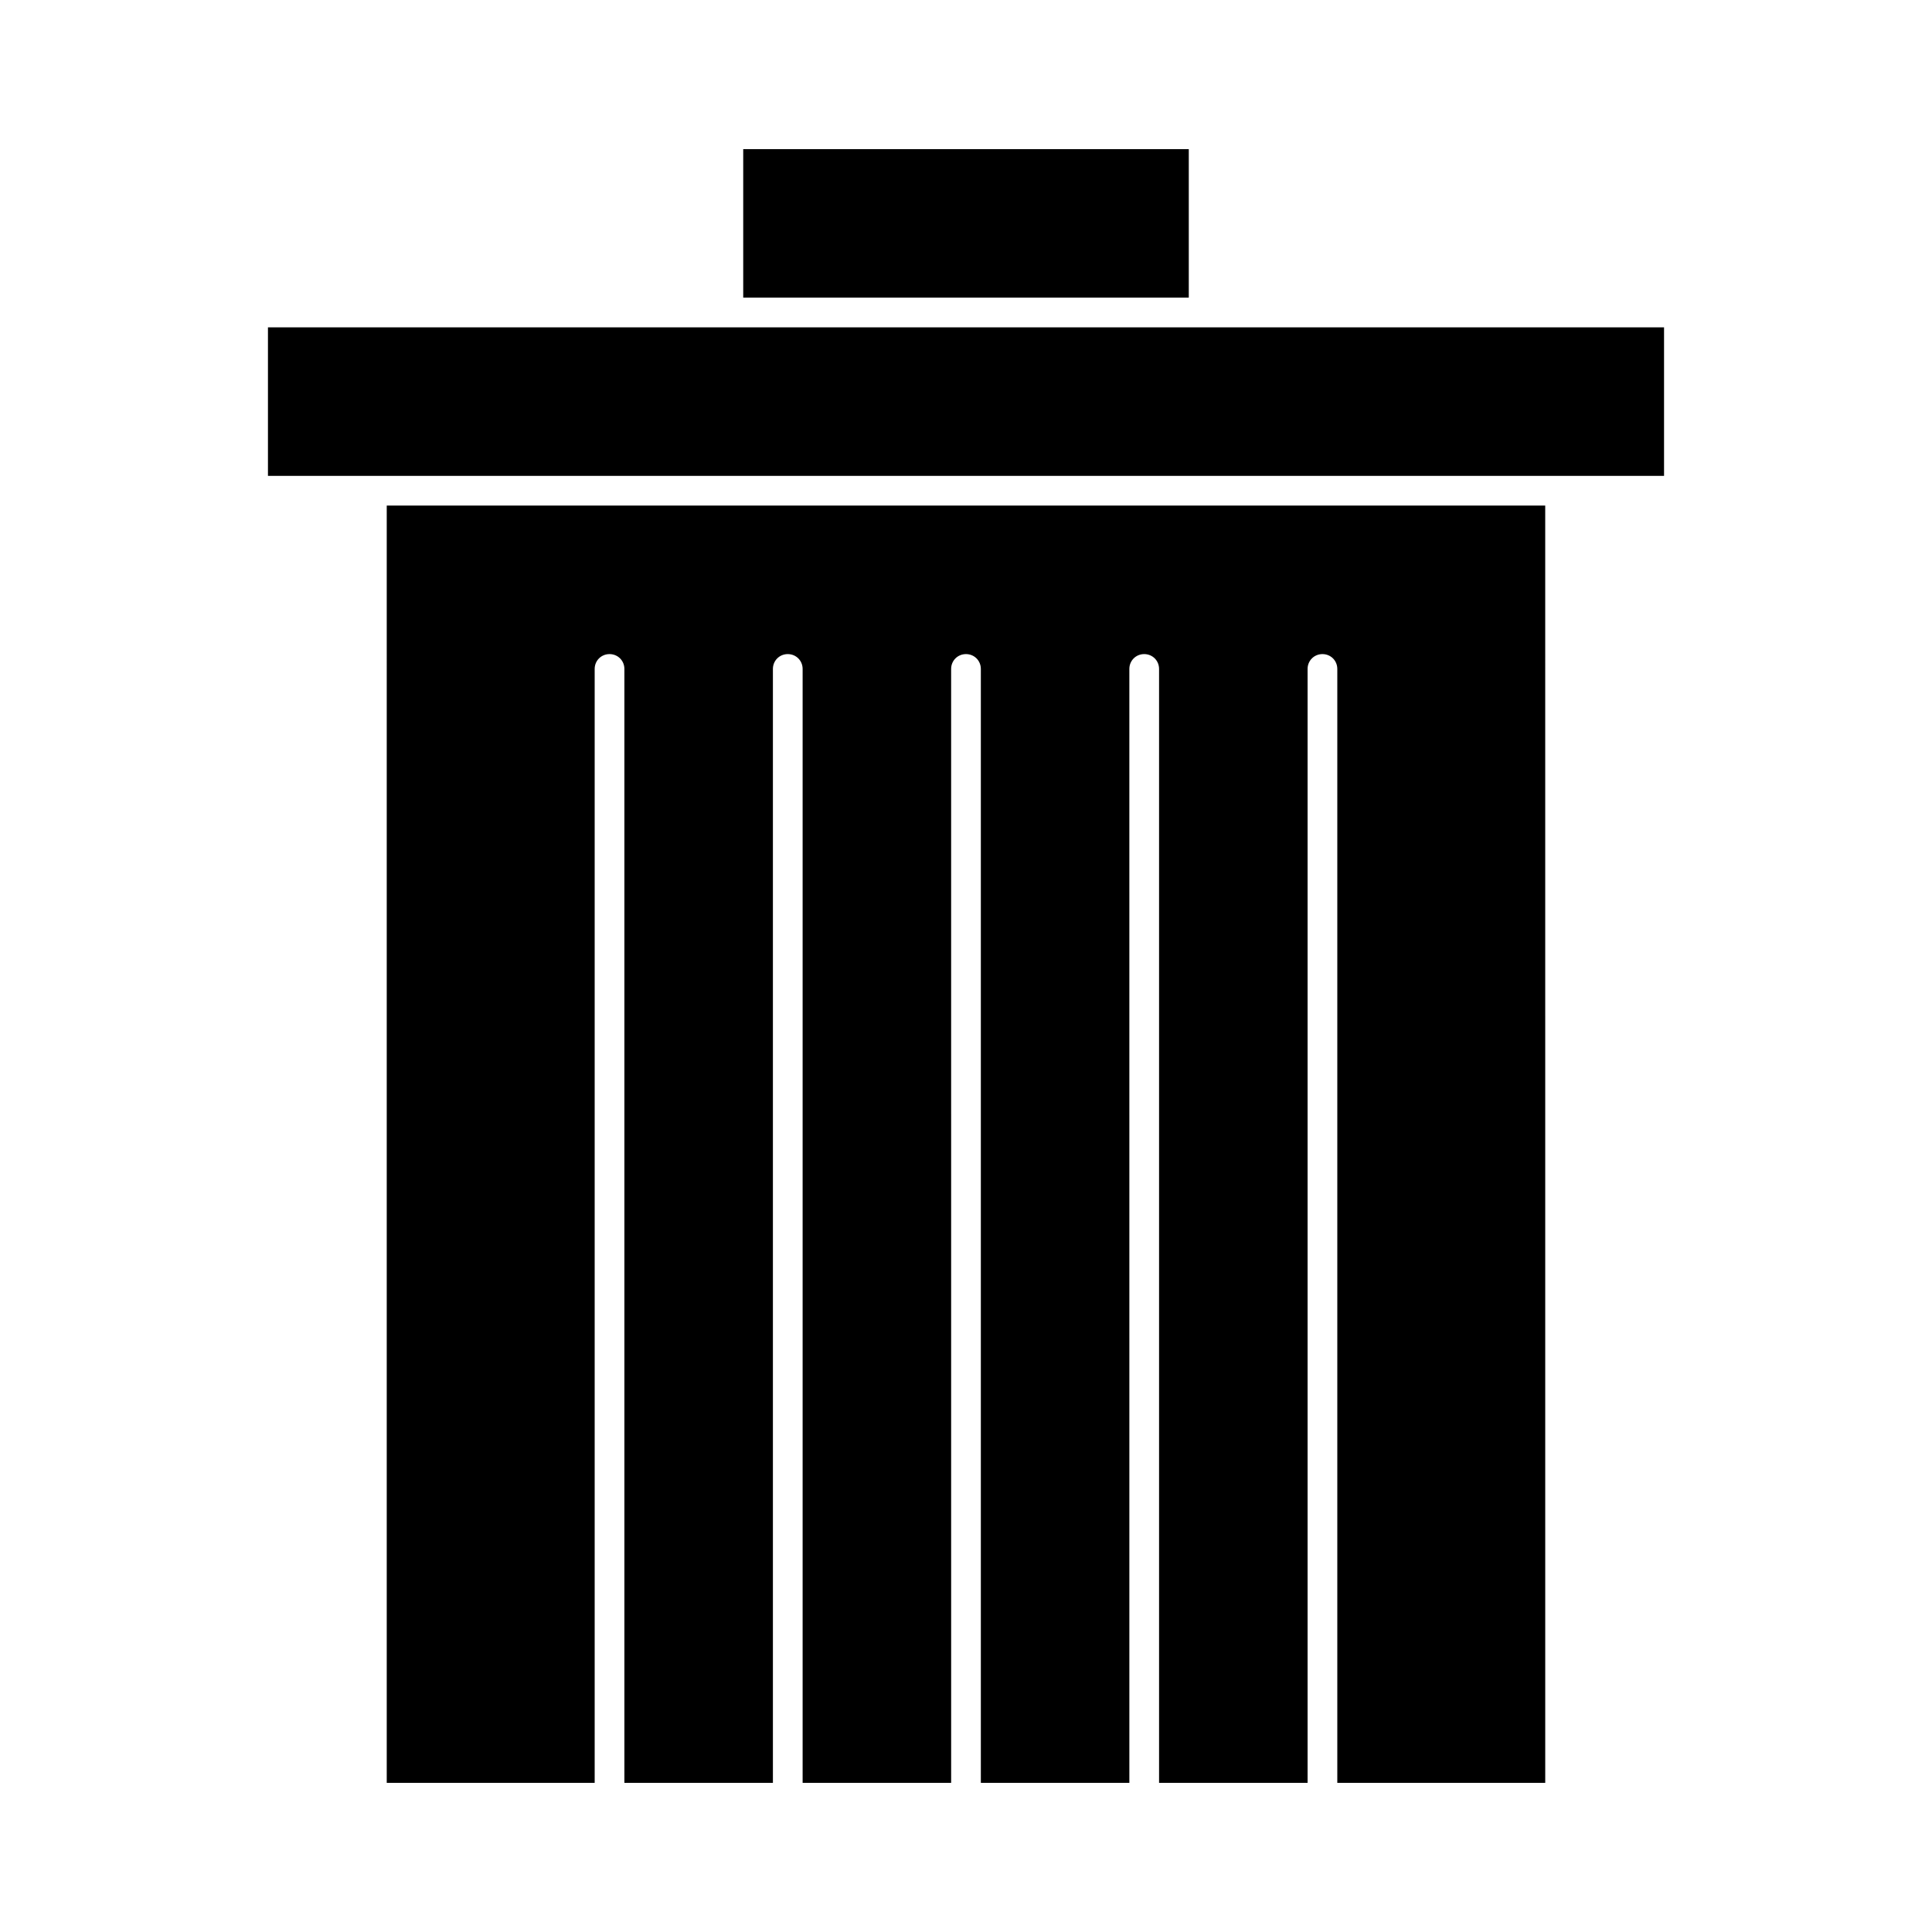
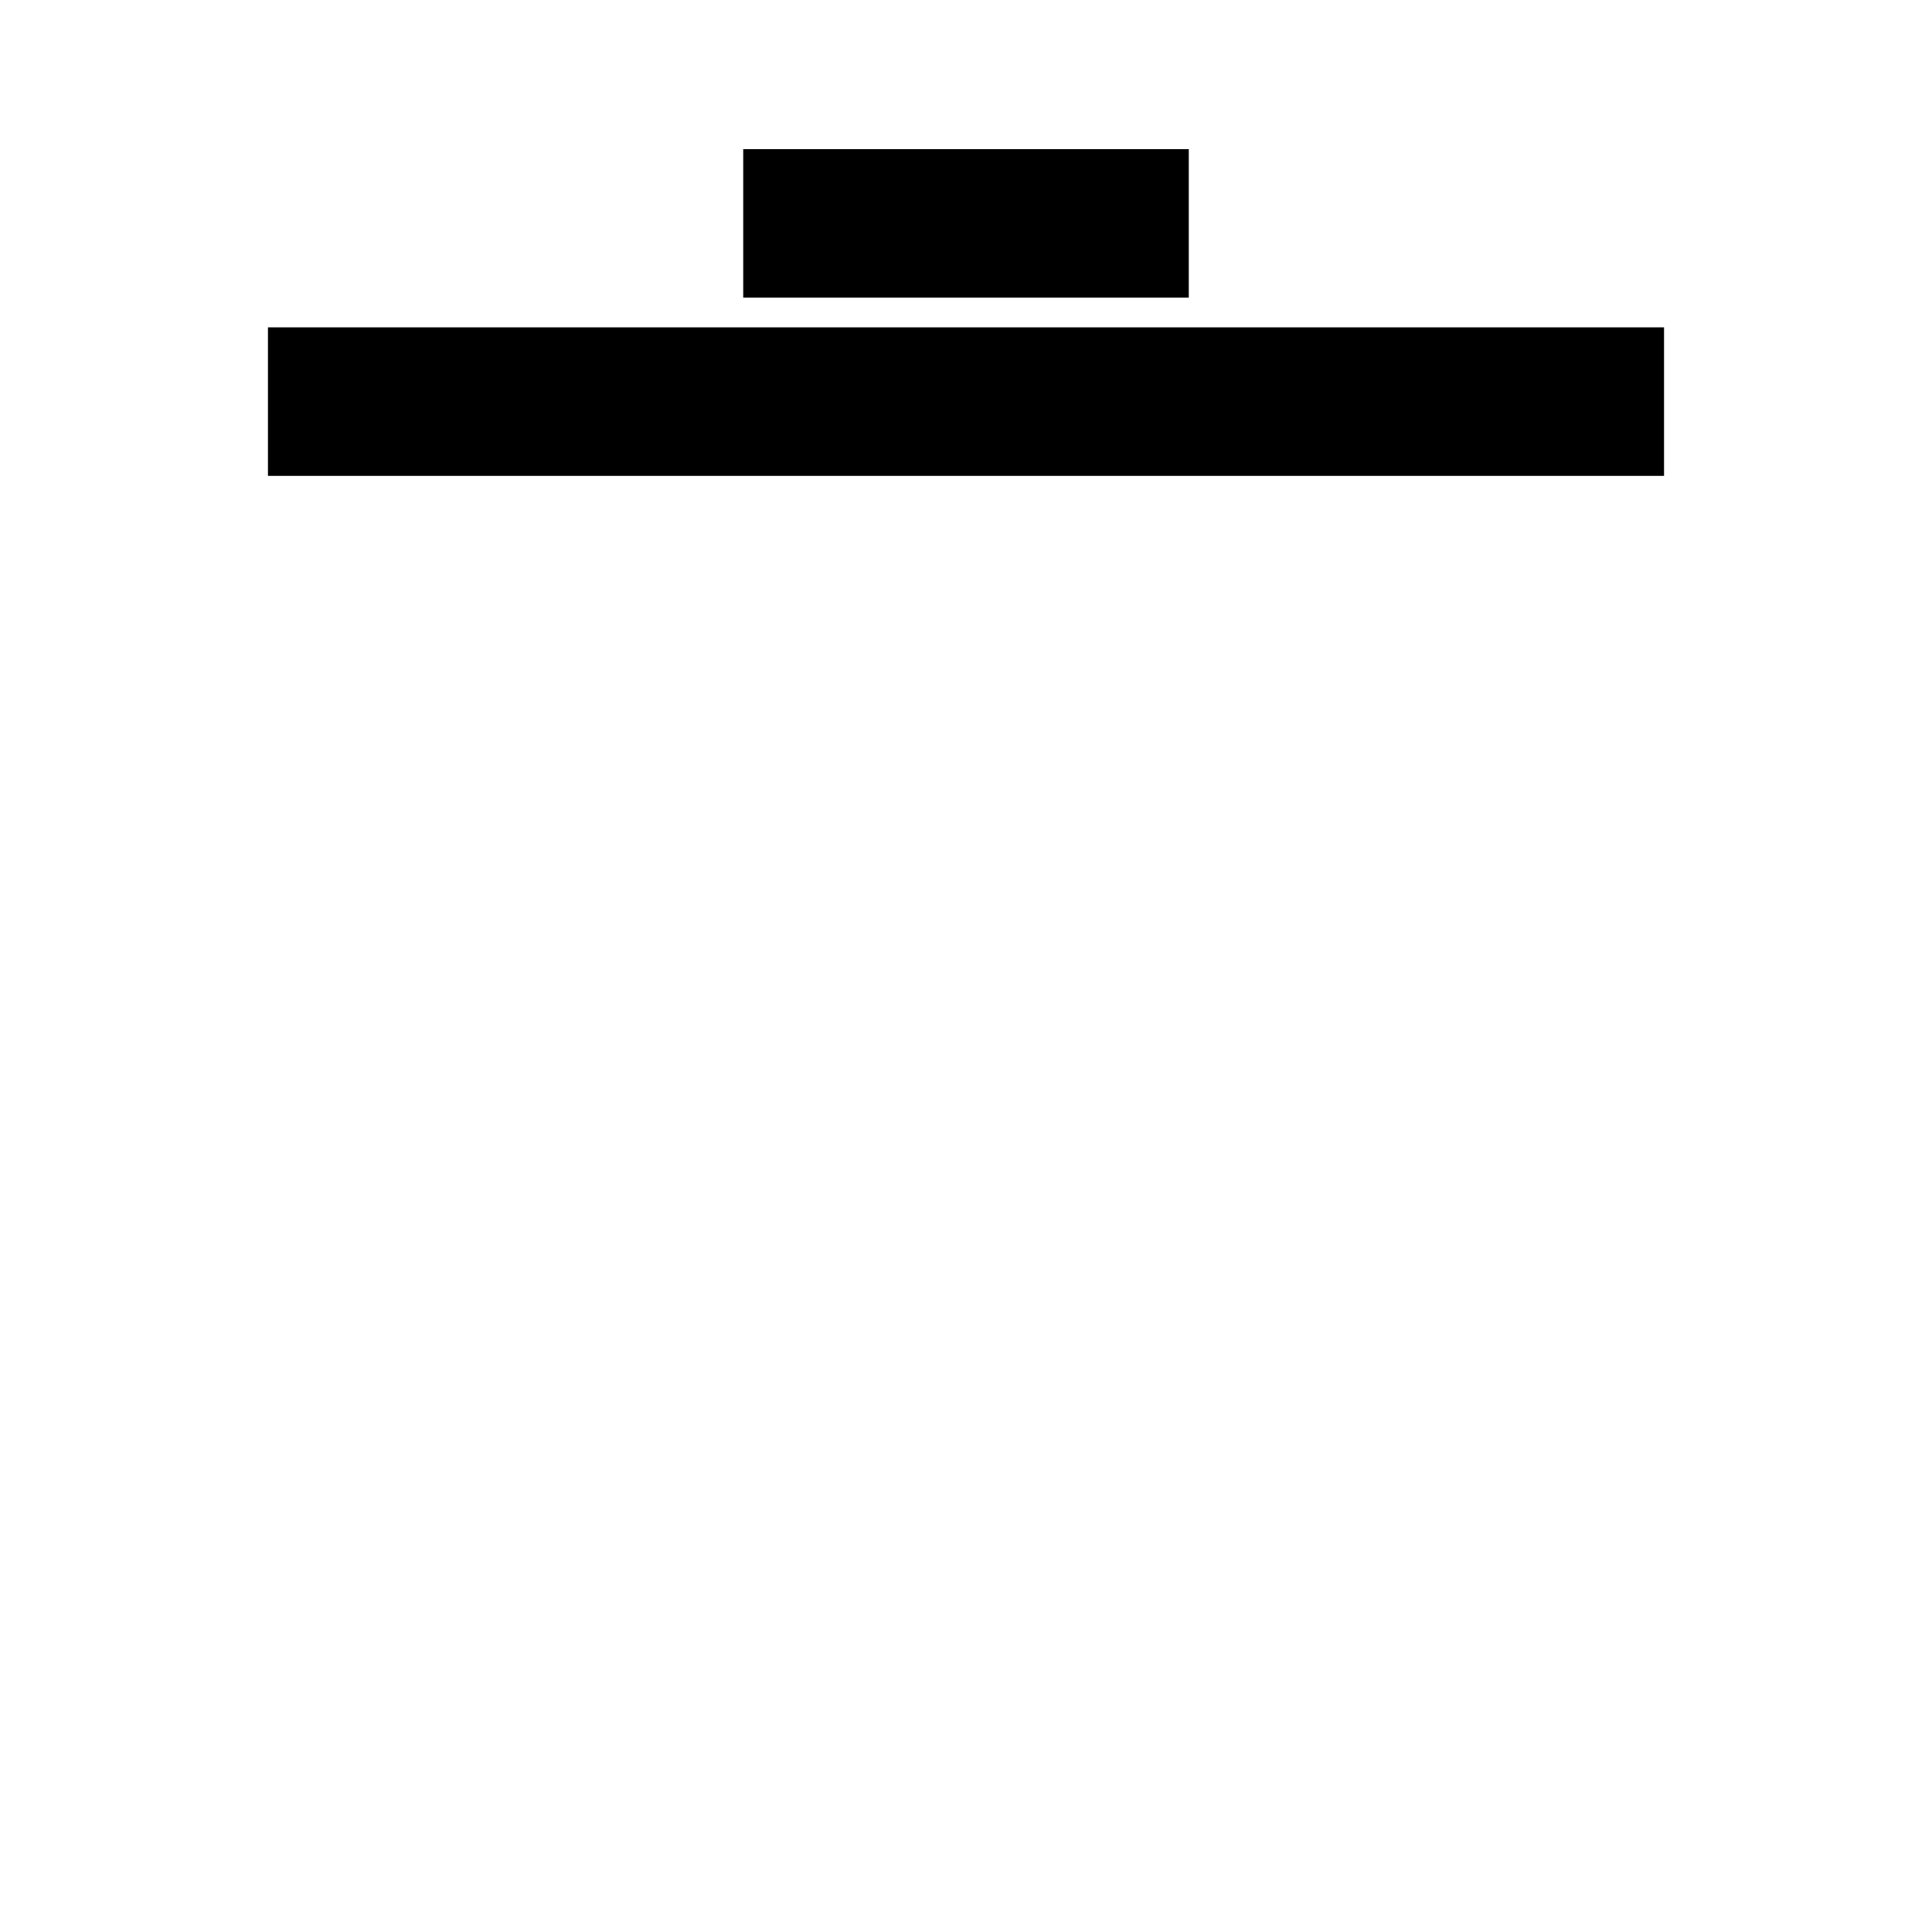
<svg xmlns="http://www.w3.org/2000/svg" fill="#000000" width="800px" height="800px" version="1.1" viewBox="144 144 512 512">
  <g>
-     <path d="m246.49 616.48h55.105v-295.2c0-2.203 1.73-3.938 3.938-3.938 2.203 0 3.938 1.73 3.938 3.938v295.2h39.359v-295.2c0-2.203 1.73-3.938 3.938-3.938 2.203 0 3.938 1.73 3.938 3.938v295.2h39.359l-0.004-295.2c0-2.203 1.73-3.938 3.938-3.938 2.203 0 3.938 1.73 3.938 3.938v295.2h39.359l-0.004-295.2c0-2.203 1.73-3.938 3.938-3.938 2.203 0 3.938 1.73 3.938 3.938v295.2h39.359v-295.2c0-2.203 1.73-3.938 3.938-3.938 2.203 0 3.938 1.73 3.938 3.938v295.2h55.105l-0.004-338.5h-307.01z" />
    <path d="m215.01 230.75h369.98v39.359h-369.98z" />
    <path d="m340.96 183.52h118.08v39.359h-118.08z" />
  </g>
</svg>